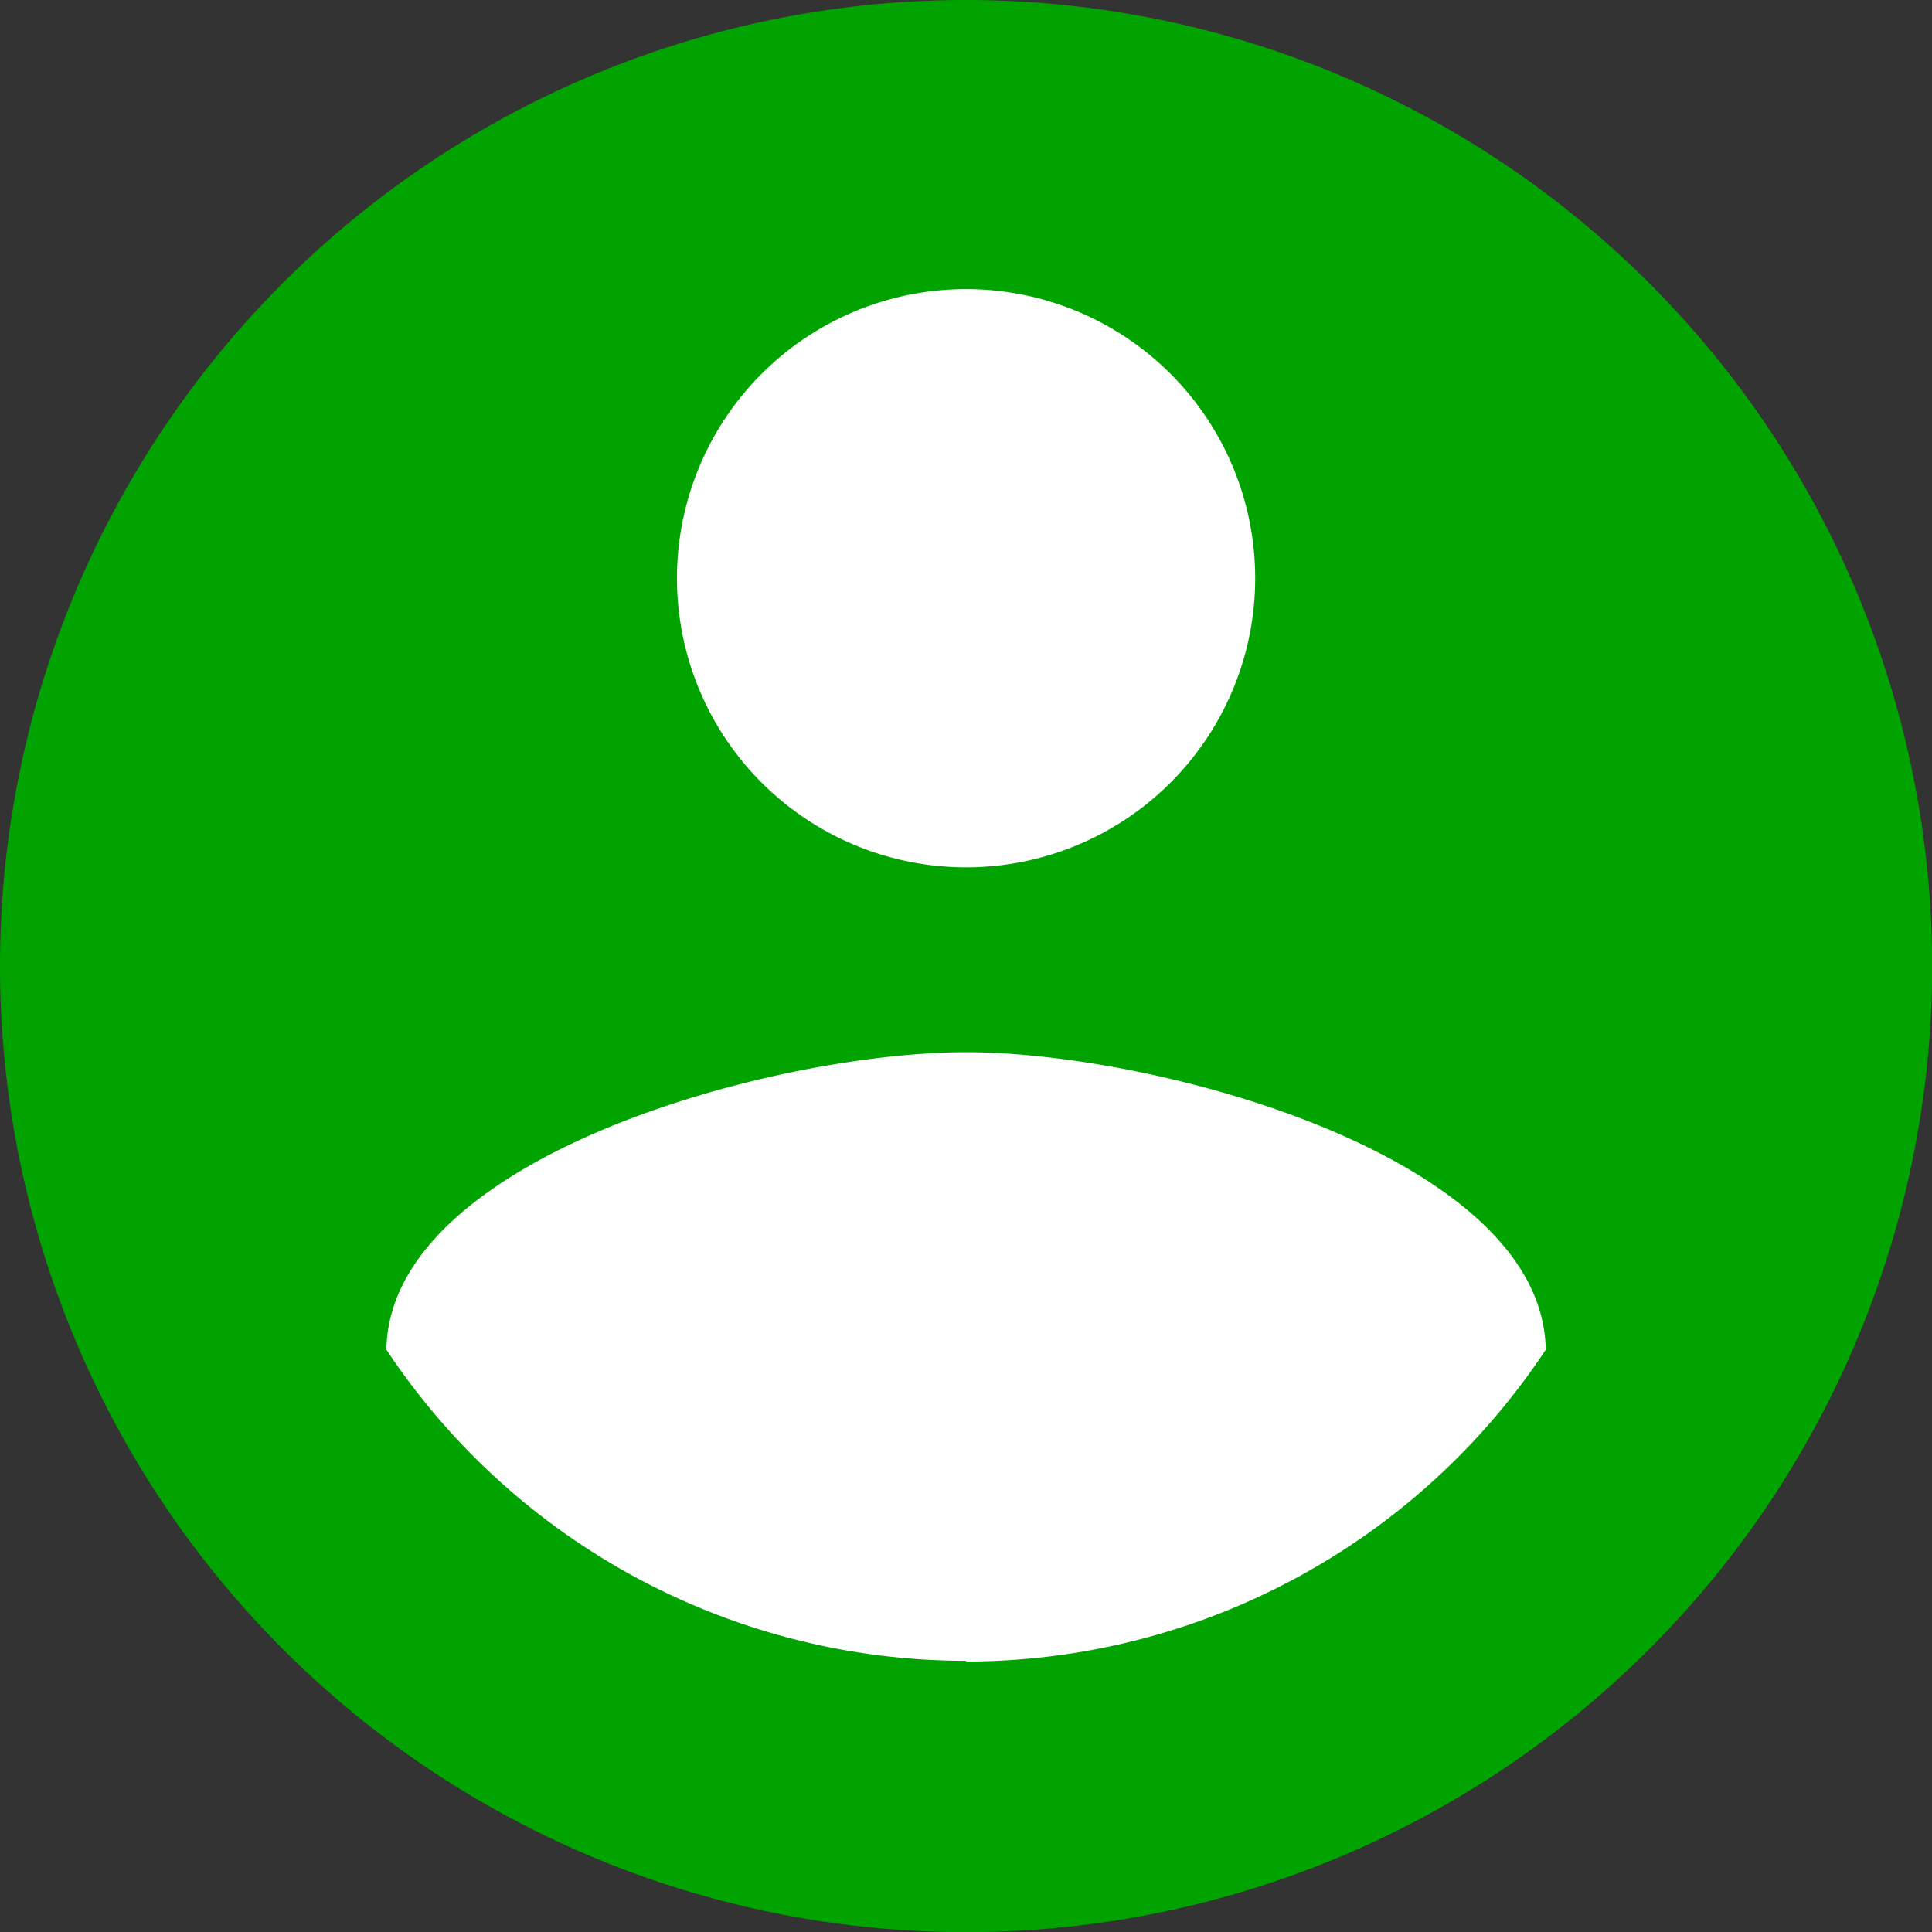
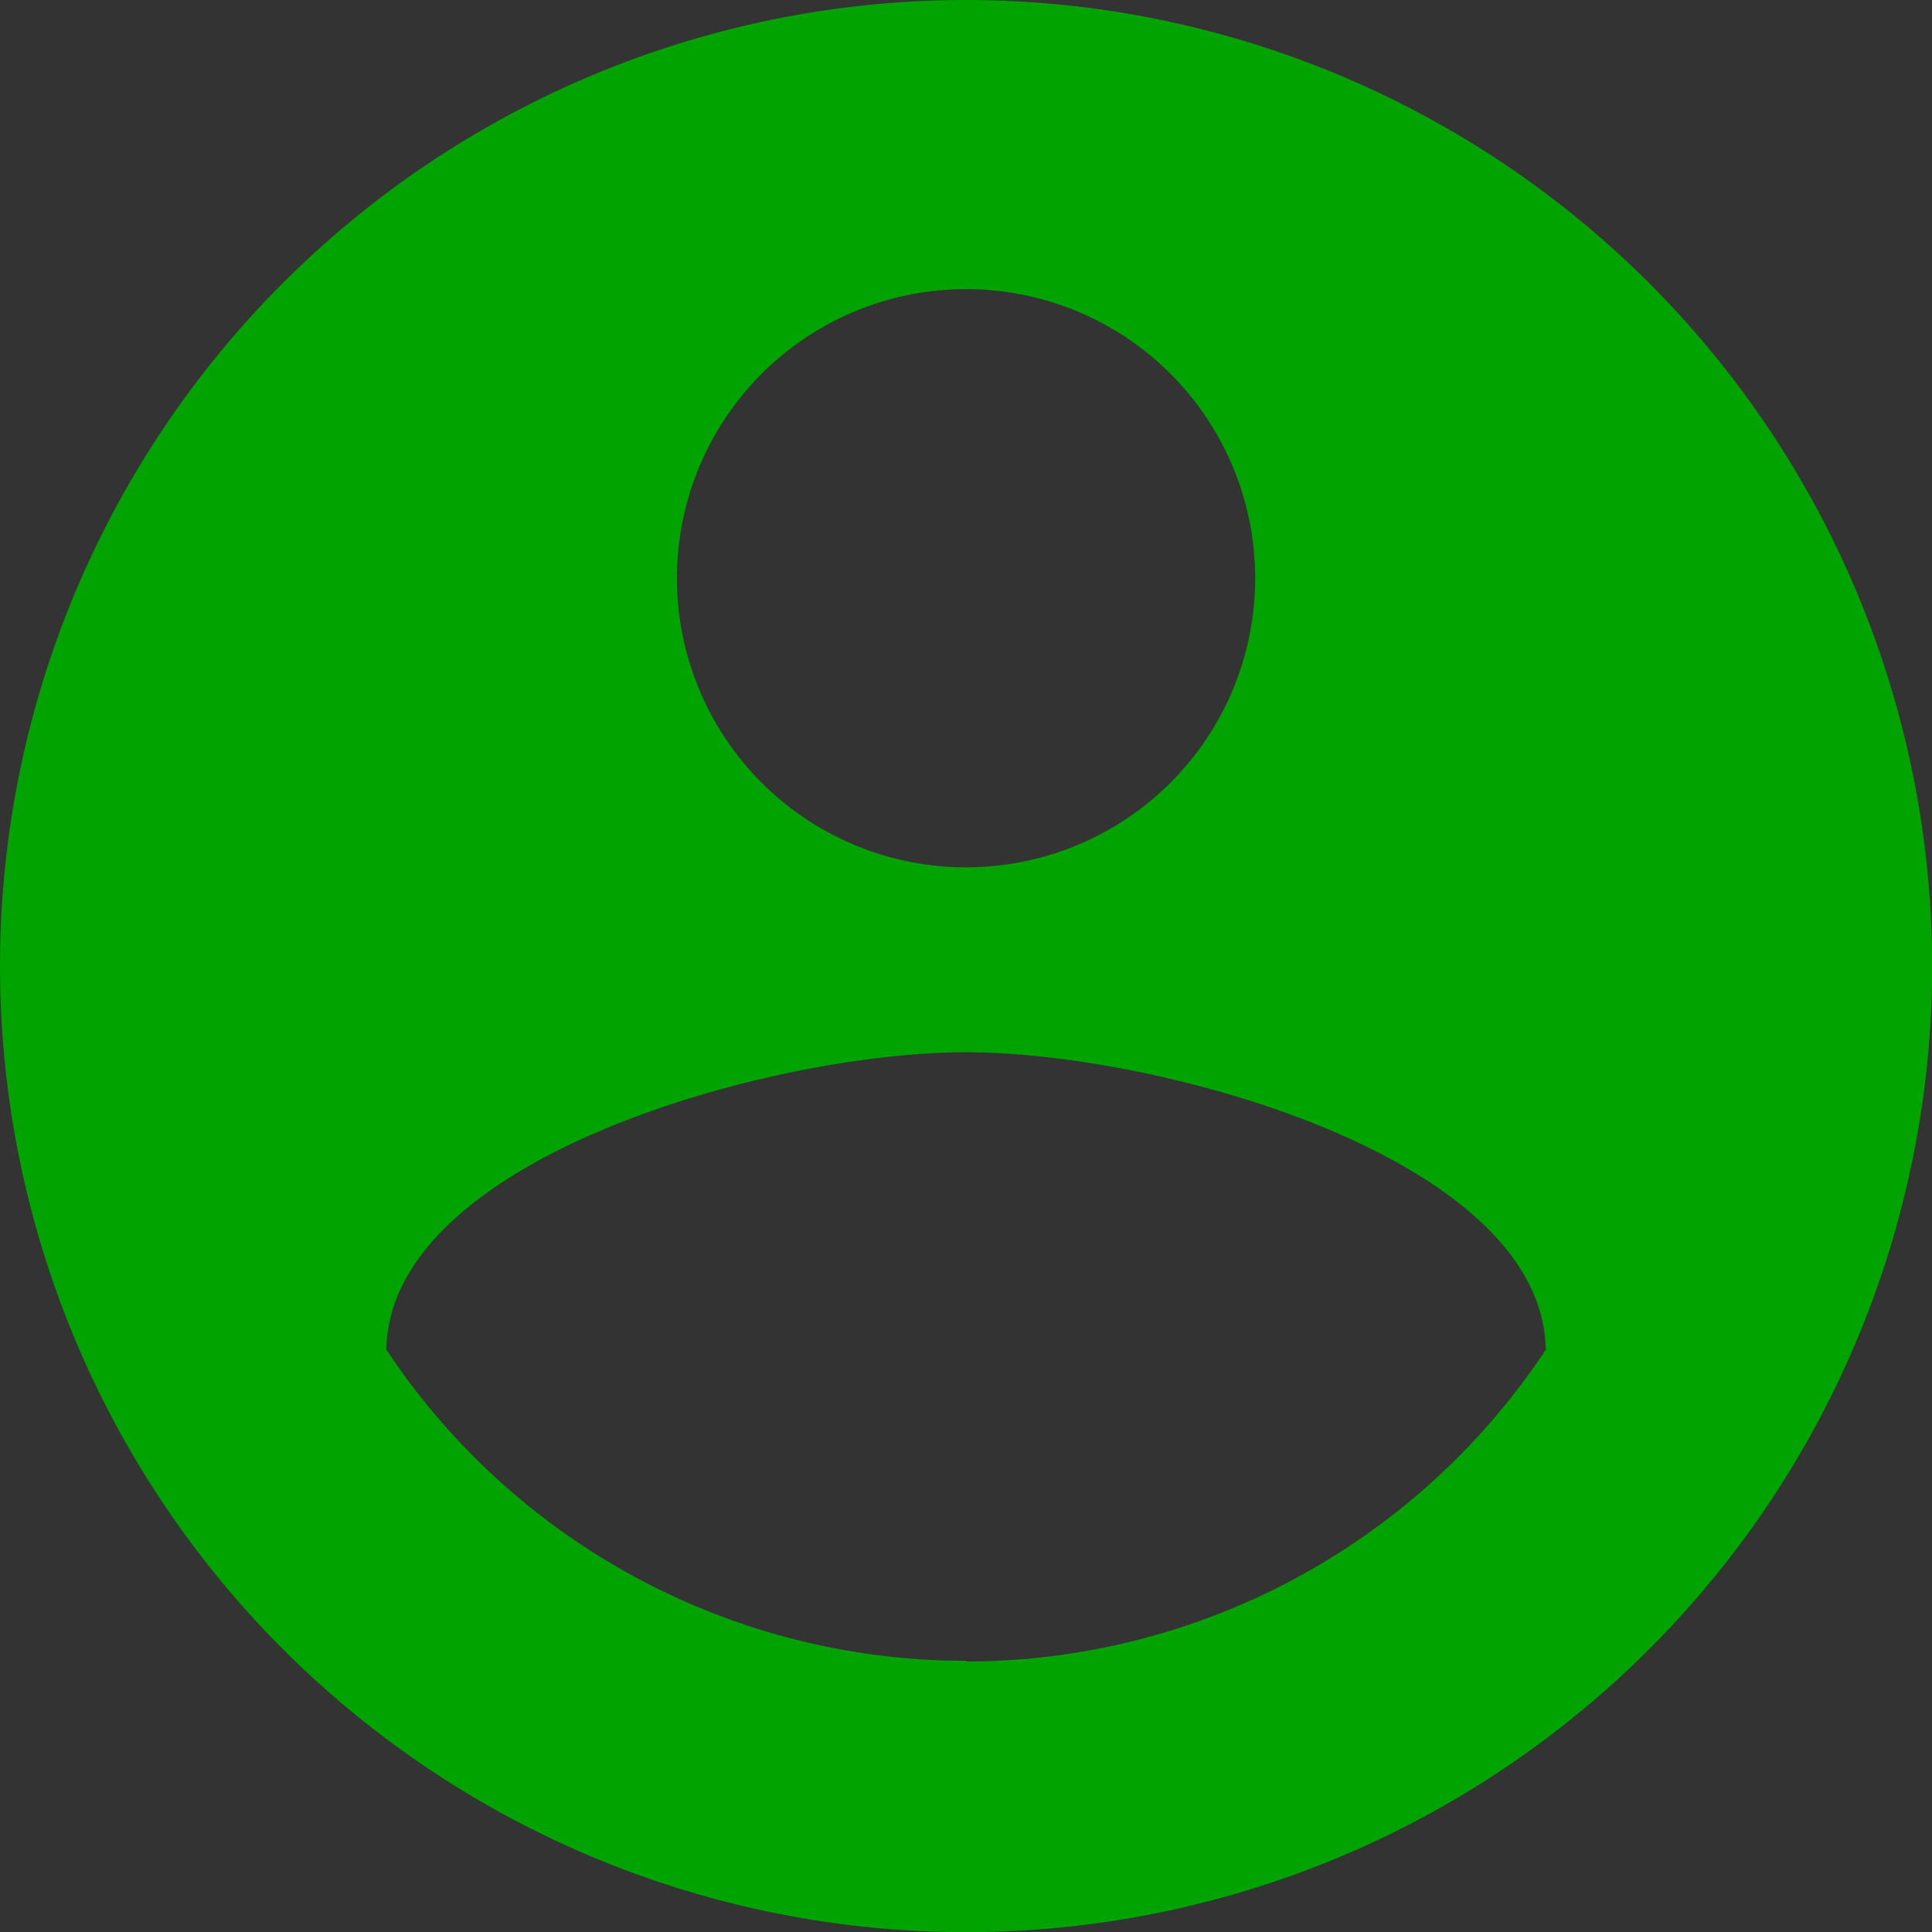
<svg xmlns="http://www.w3.org/2000/svg" width="13.365" height="13.365" viewBox="0 0 13.365 13.365">
  <rect x="0" y="0" width="13.365" height="13.365" fill="#333333" stroke="none" />
  <g id="Group_5684" data-name="Group 5684" transform="translate(-1523.245 -16.817)">
-     <circle id="Ellipse_6" data-name="Ellipse 6" cx="5.5" cy="5.5" r="5.5" transform="translate(1524 18)" fill="#fff" />
    <path id="ic_account_circle_24px" d="M8.683,2a6.683,6.683,0,1,0,6.683,6.683A6.685,6.685,0,0,0,8.683,2Zm0,2a2,2,0,1,1-2,2A2,2,0,0,1,8.683,4Zm0,9.489a4.812,4.812,0,0,1-4.01-2.152c.02-1.33,2.673-2.058,4.01-2.058s3.989.728,4.01,2.058A4.812,4.812,0,0,1,8.683,13.494Z" transform="translate(1521.245 14.817)" fill="#01a300" />
  </g>
</svg>